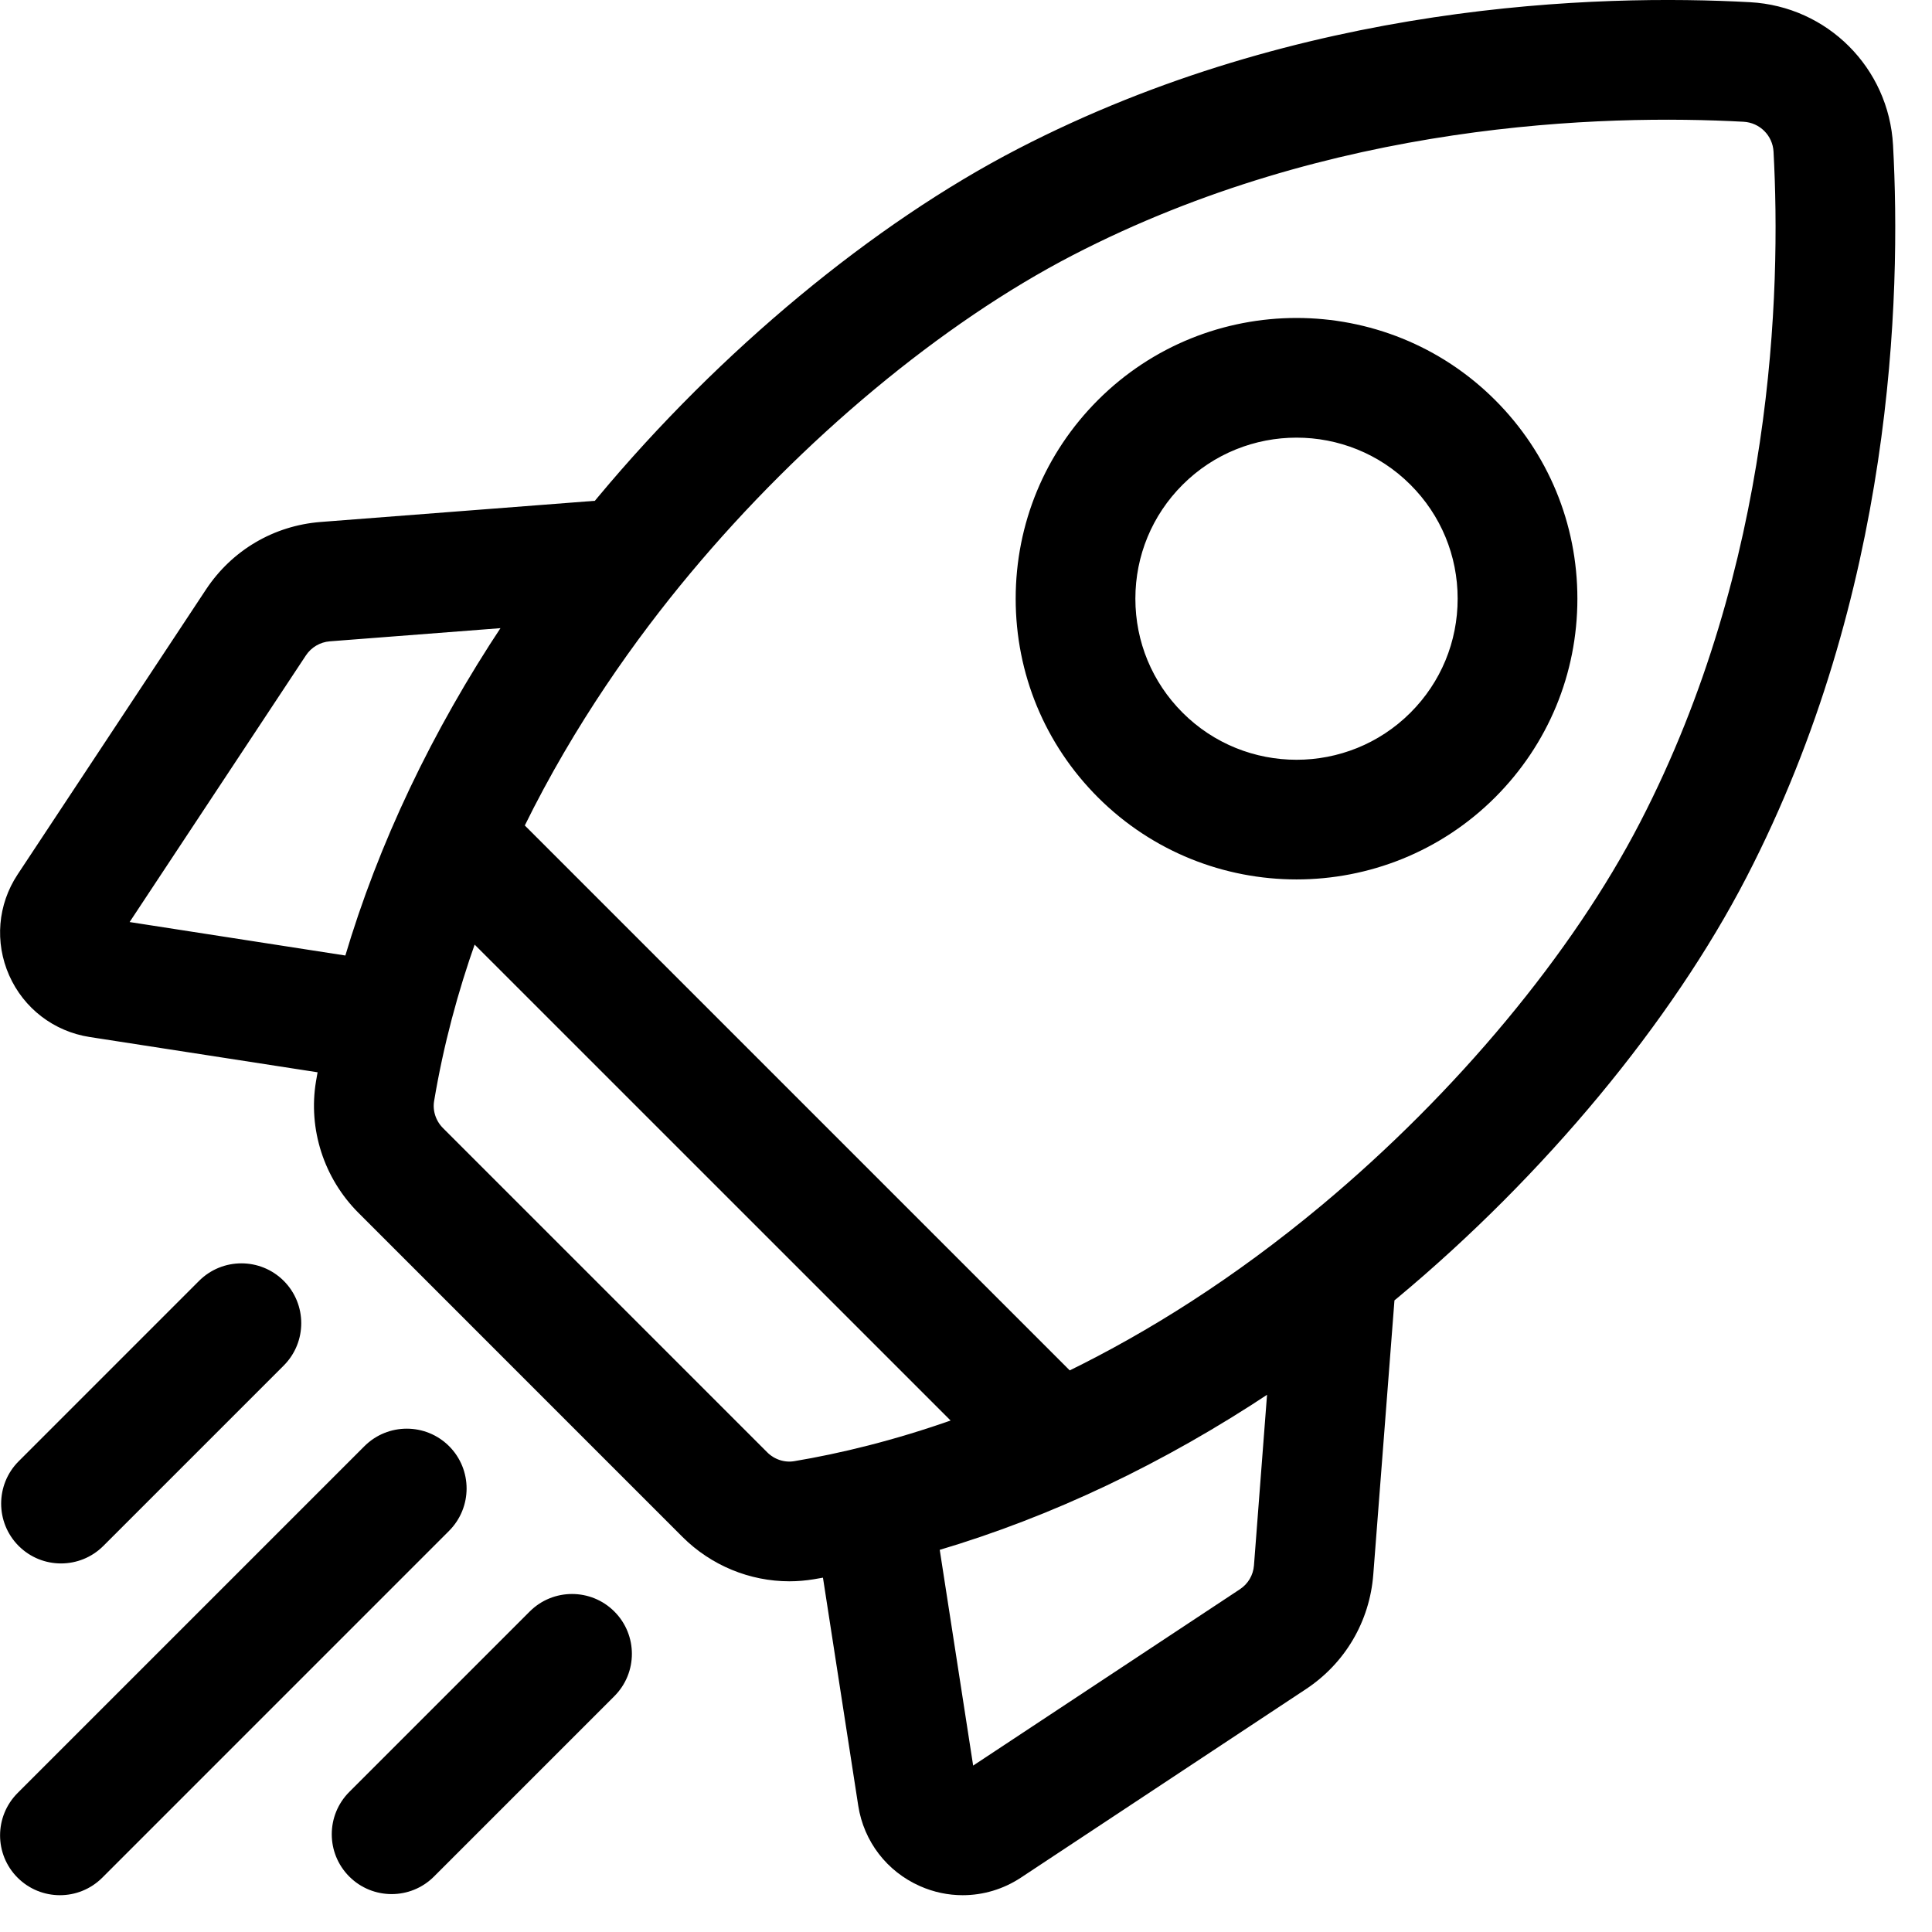
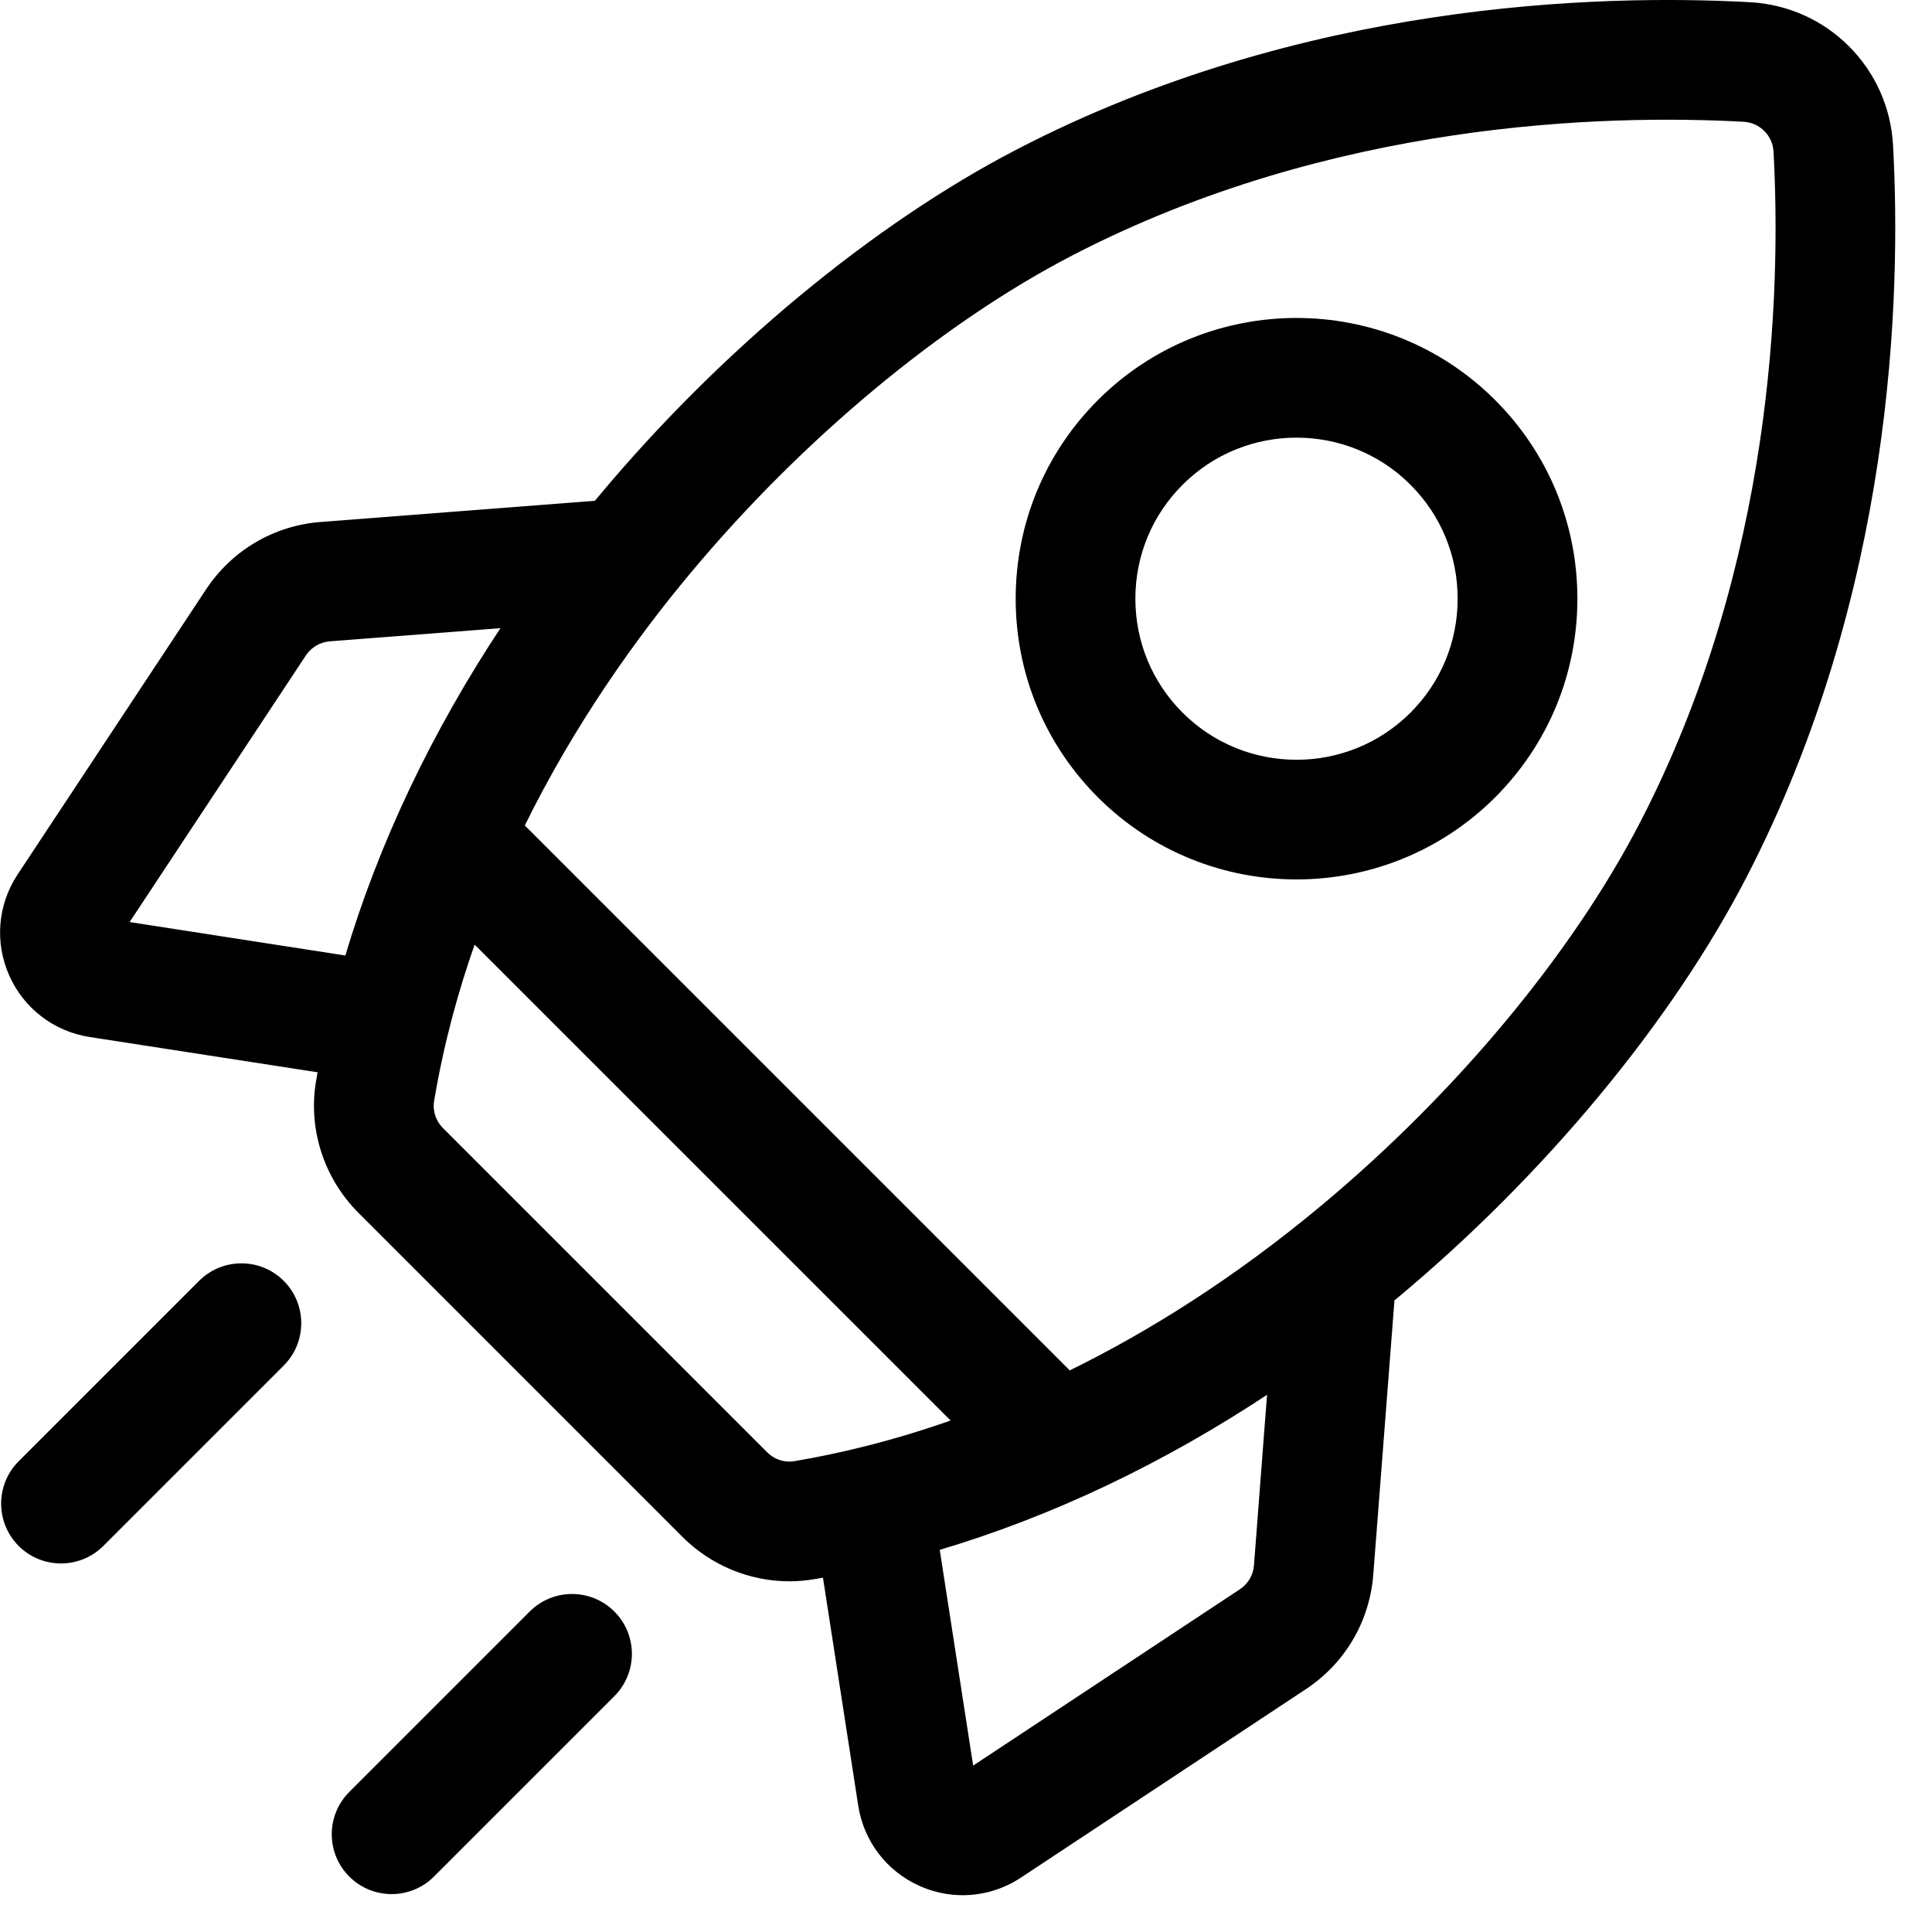
<svg xmlns="http://www.w3.org/2000/svg" width="42" height="42" viewBox="0 0 42 42" fill="none">
  <path d="M22.152 3.28C28.312 0.094 34.752 -0.082 38.043 0.098C39.697 0.188 41.013 1.504 41.103 3.158C41.283 6.448 41.108 12.889 37.922 19.049C36.297 22.191 33.543 25.511 30.367 28.161C30.334 28.189 30.299 28.216 30.266 28.244L29.804 34.227C29.726 35.231 29.2 36.125 28.36 36.68L22.165 40.777C21.791 41.024 21.36 41.15 20.928 41.15C20.62 41.15 20.31 41.086 20.018 40.956C19.315 40.645 18.825 40.006 18.707 39.247L17.932 34.239C17.85 34.254 17.768 34.268 17.686 34.282C17.512 34.311 17.336 34.326 17.161 34.326C16.313 34.326 15.485 33.988 14.872 33.376L7.826 26.329C7.088 25.59 6.748 24.538 6.919 23.515C6.933 23.433 6.947 23.351 6.962 23.269L1.955 22.494C1.196 22.376 0.556 21.886 0.245 21.183C-0.066 20.48 0.001 19.678 0.425 19.037L4.521 12.841C5.077 12.002 5.971 11.475 6.975 11.397L12.957 10.935C12.985 10.902 13.013 10.867 13.041 10.834C15.69 7.658 19.011 4.905 22.152 3.28ZM27.602 30.224C25.277 31.77 22.839 32.927 20.373 33.657L21.118 38.467L26.98 34.592C27.172 34.466 27.292 34.263 27.31 34.035L27.602 30.224ZM10.297 20.443C9.907 21.542 9.592 22.706 9.388 23.927C9.35 24.154 9.427 24.391 9.596 24.56L16.642 31.606C16.81 31.775 17.047 31.852 17.274 31.814C18.262 31.649 19.441 31.368 20.757 30.902L10.297 20.443ZM37.907 2.597C34.869 2.432 28.934 2.588 23.302 5.501C20.448 6.978 17.408 9.506 14.963 12.437C13.797 13.834 12.452 15.707 11.348 17.955L23.245 29.852C24.969 29.008 26.839 27.845 28.765 26.239C31.696 23.794 34.223 20.754 35.699 17.9C38.612 12.268 38.77 6.332 38.605 3.294C38.584 2.917 38.284 2.618 37.907 2.597ZM7.167 13.892C6.939 13.91 6.735 14.03 6.608 14.221L2.733 20.082L7.543 20.828C8.273 18.362 9.431 15.924 10.977 13.598L7.167 13.892Z" fill="black" stroke="black" stroke-width="0.1" />
  <path d="M23.903 8.733C26.264 6.372 30.107 6.372 32.468 8.733C33.611 9.877 34.241 11.398 34.241 13.015C34.241 14.633 33.611 16.154 32.468 17.298C31.287 18.478 29.736 19.068 28.186 19.068C26.635 19.068 25.084 18.478 23.903 17.298C22.76 16.154 22.13 14.633 22.13 13.015C22.13 11.398 22.76 9.877 23.903 8.733ZM28.186 9.464C27.276 9.464 26.366 9.81 25.673 10.503C25.002 11.174 24.632 12.066 24.632 13.015C24.632 13.964 25.002 14.857 25.673 15.528C27.058 16.913 29.313 16.913 30.698 15.528C31.369 14.857 31.738 13.964 31.738 13.015C31.738 12.066 31.369 11.174 30.698 10.503C30.006 9.81 29.096 9.464 28.186 9.464Z" fill="black" stroke="black" stroke-width="0.1" />
-   <path d="M4.363 27.88C4.852 27.392 5.644 27.392 6.133 27.88C6.621 28.369 6.621 29.161 6.133 29.65L2.211 33.572C1.967 33.816 1.646 33.938 1.326 33.938C1.006 33.938 0.686 33.816 0.441 33.572C-0.047 33.083 -0.047 32.291 0.441 31.802L4.363 27.88Z" fill="black" stroke="black" stroke-width="0.1" />
-   <path d="M7.958 31.474C8.447 30.986 9.239 30.986 9.728 31.474C10.216 31.963 10.215 32.755 9.727 33.244L2.188 40.784C1.943 41.028 1.623 41.15 1.303 41.15C0.983 41.15 0.662 41.028 0.418 40.784C-0.071 40.295 -0.07 39.503 0.418 39.014L7.958 31.474Z" fill="black" stroke="black" stroke-width="0.1" />
+   <path d="M4.363 27.88C4.852 27.392 5.644 27.392 6.133 27.88C6.621 28.369 6.621 29.161 6.133 29.65L2.211 33.572C1.967 33.816 1.646 33.938 1.326 33.938C1.006 33.938 0.686 33.816 0.441 33.572C-0.047 33.083 -0.047 32.291 0.441 31.802L4.363 27.88" fill="black" stroke="black" stroke-width="0.1" />
  <path d="M11.551 35.068C12.039 34.58 12.832 34.58 13.32 35.068C13.809 35.557 13.809 36.349 13.32 36.838L9.398 40.76C9.154 41.004 8.834 41.126 8.514 41.126C8.194 41.126 7.873 41.004 7.629 40.76C7.14 40.271 7.14 39.479 7.629 38.99L11.551 35.068Z" fill="black" stroke="black" stroke-width="0.1" />
</svg>